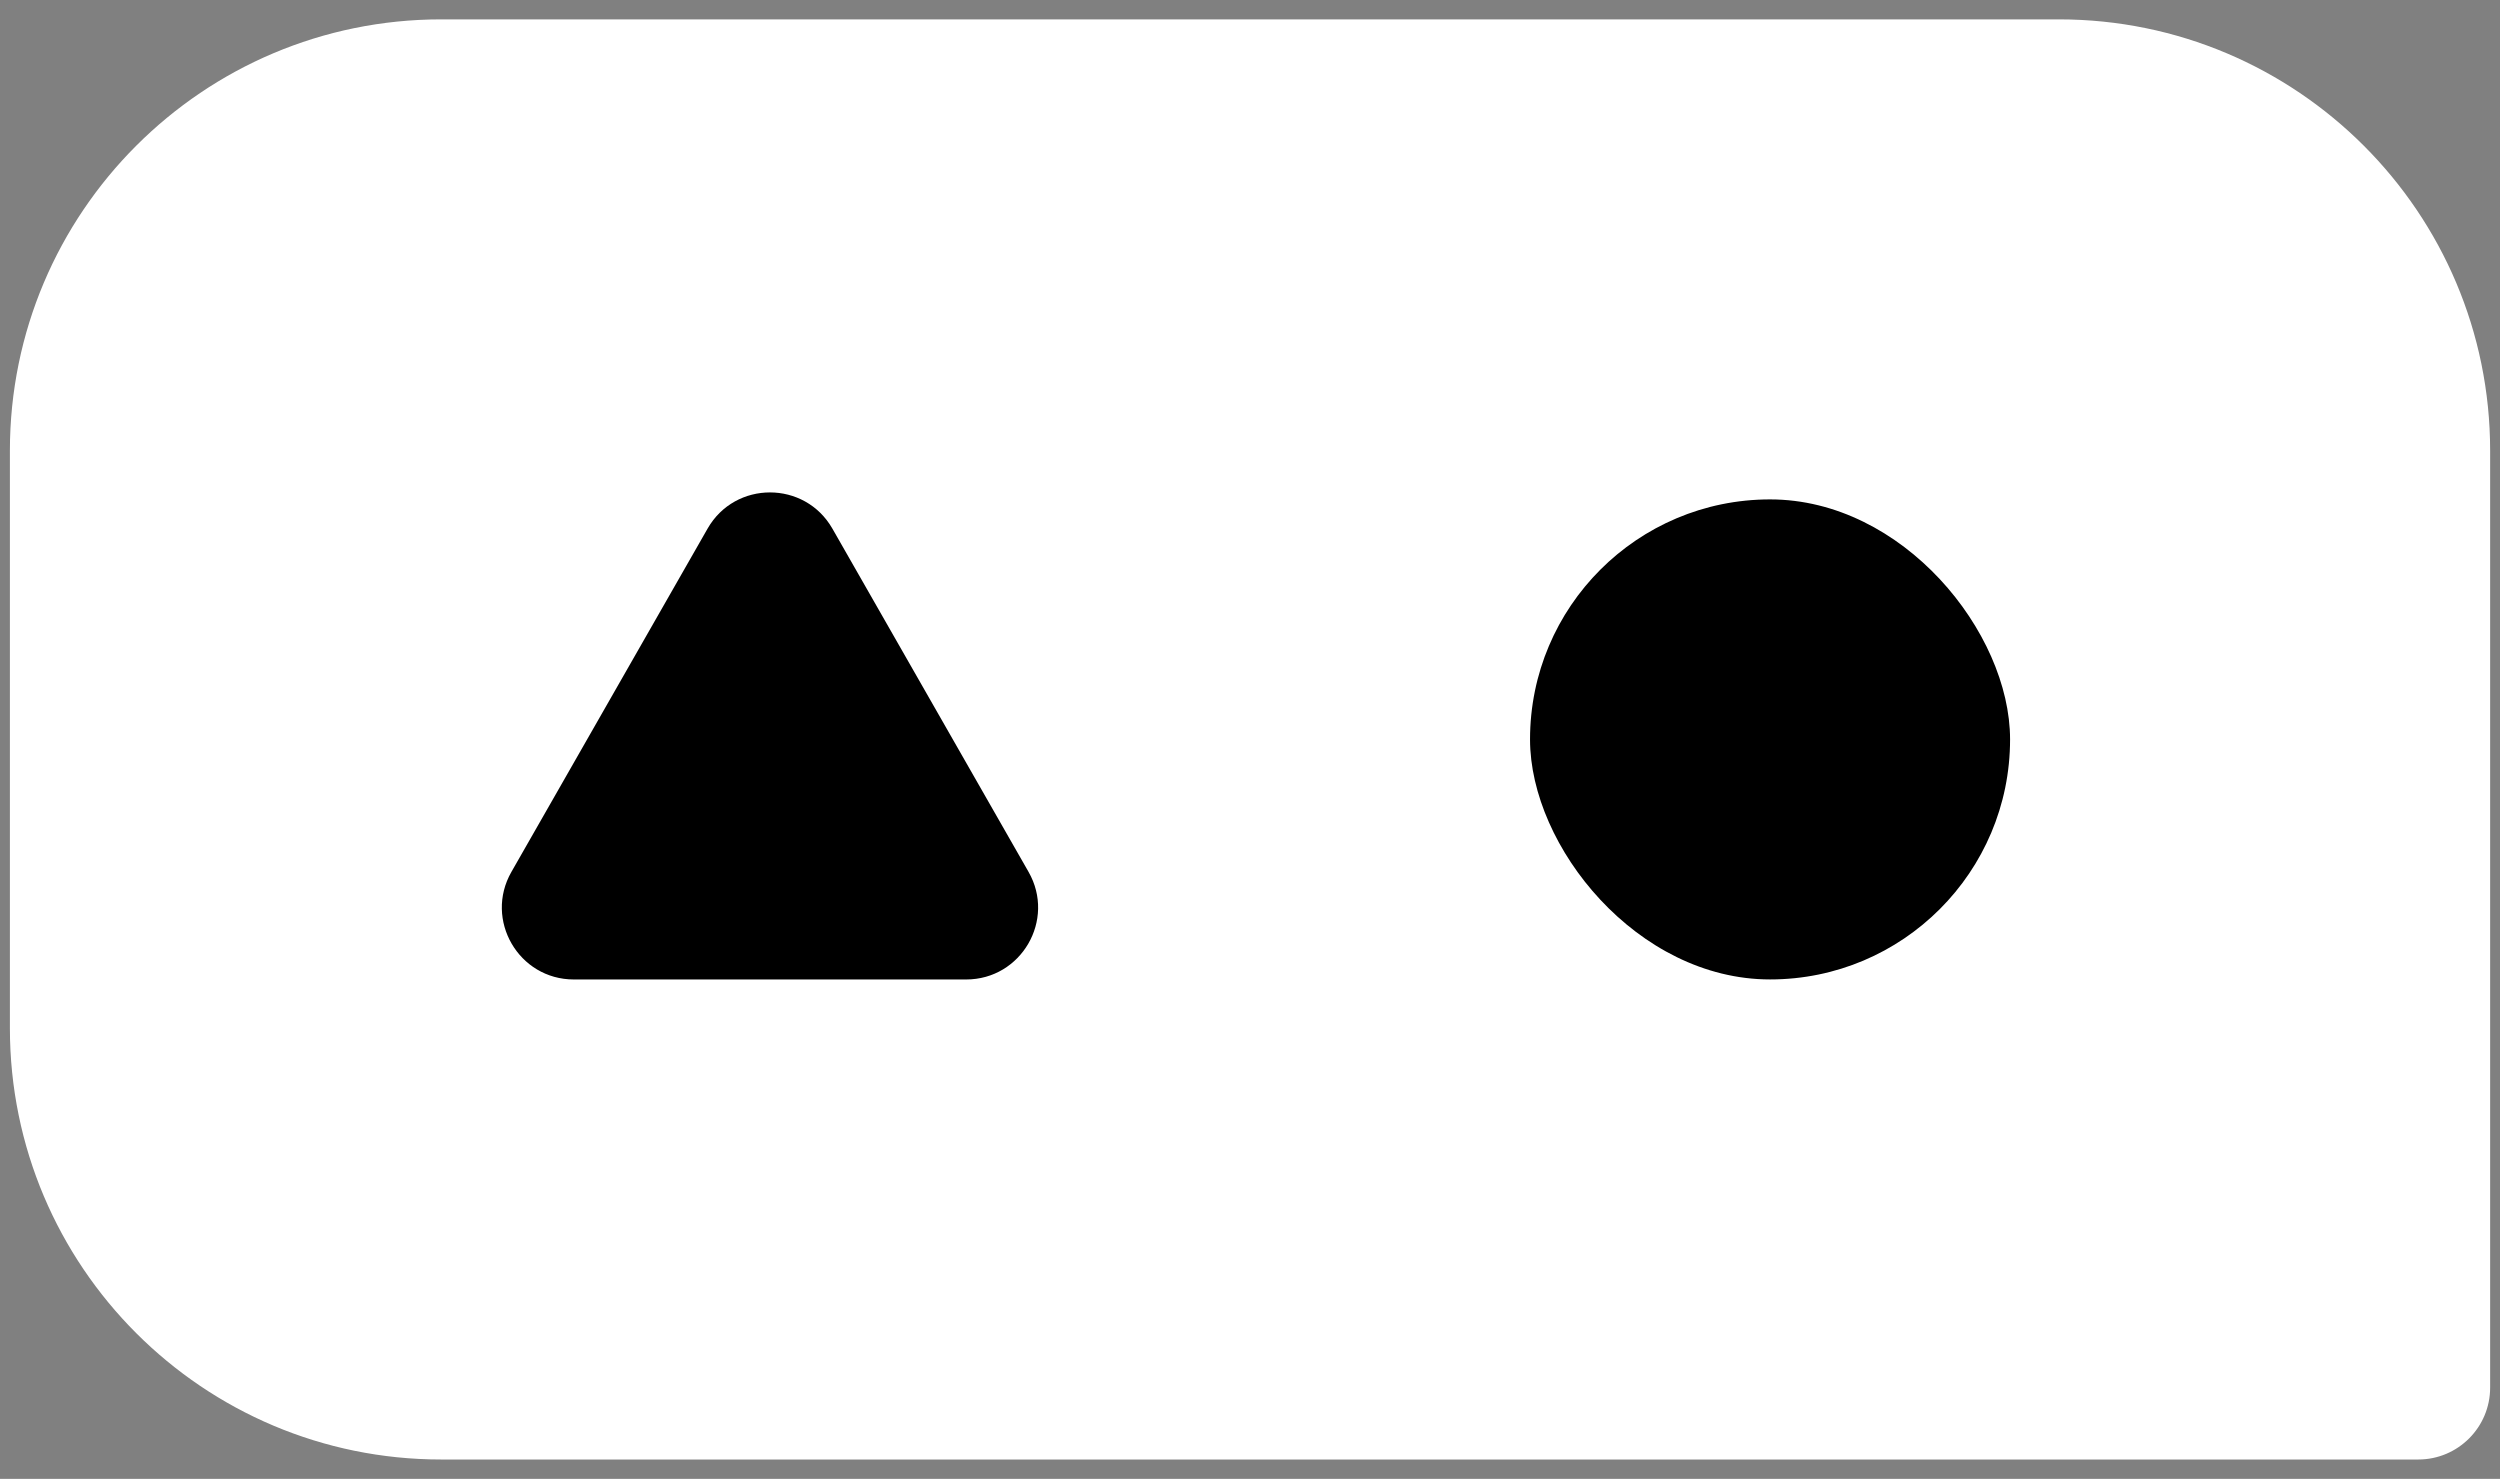
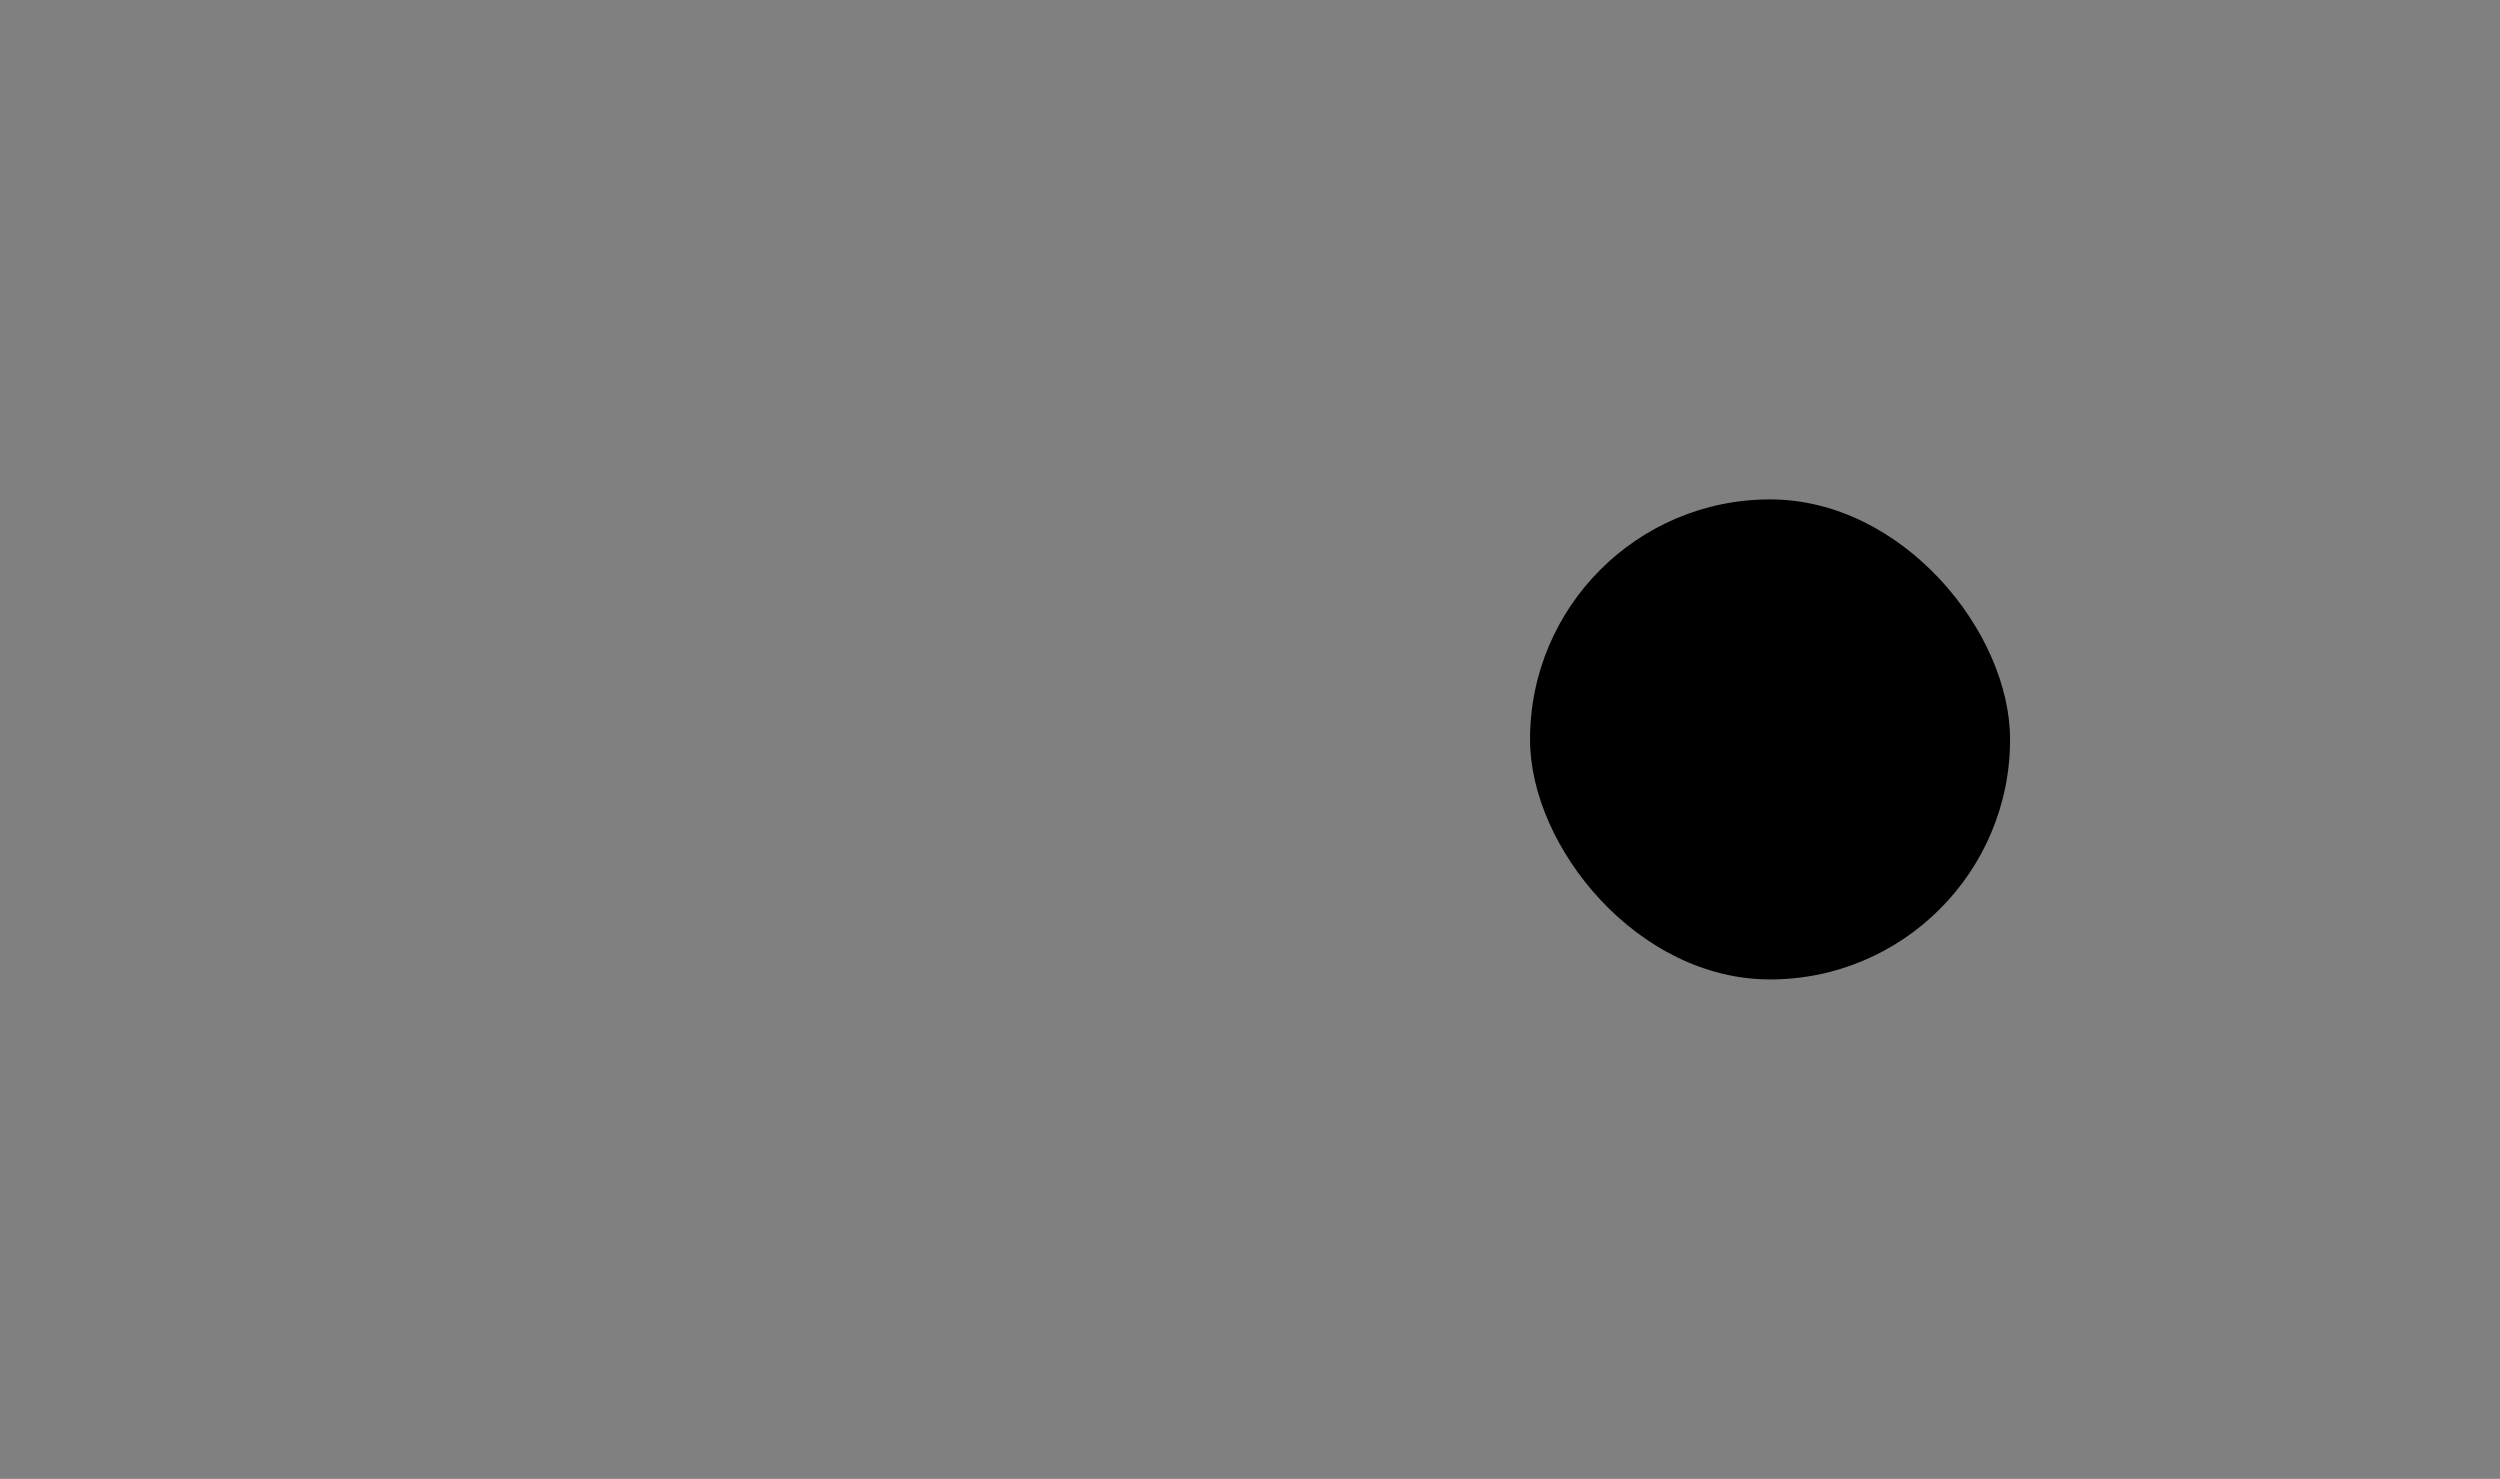
<svg xmlns="http://www.w3.org/2000/svg" width="71" height="42" viewBox="0 0 71 42" fill="none">
  <rect x="0" y="0" width="71" height="42" fill="#808080" stroke="none" />
-   <path d="M0.281 12.8C0.281 6.035 5.766 0.55 12.531 0.55H58.47C65.236 0.55 70.72 6.035 70.72 12.8V39.408C70.72 40.536 69.806 41.45 68.678 41.45H12.531C5.766 41.45 0.281 35.965 0.281 29.2V12.8Z" fill="white" />
-   <path d="M20.095 15.013C20.878 13.642 22.856 13.642 23.64 15.013L29.211 24.762C29.988 26.123 29.006 27.817 27.438 27.817H16.297C14.729 27.817 13.746 26.123 14.524 24.762L20.095 15.013Z" fill="black" />
  <rect x="43.453" y="14.183" width="13.633" height="13.633" rx="6.817" fill="black" />
</svg>